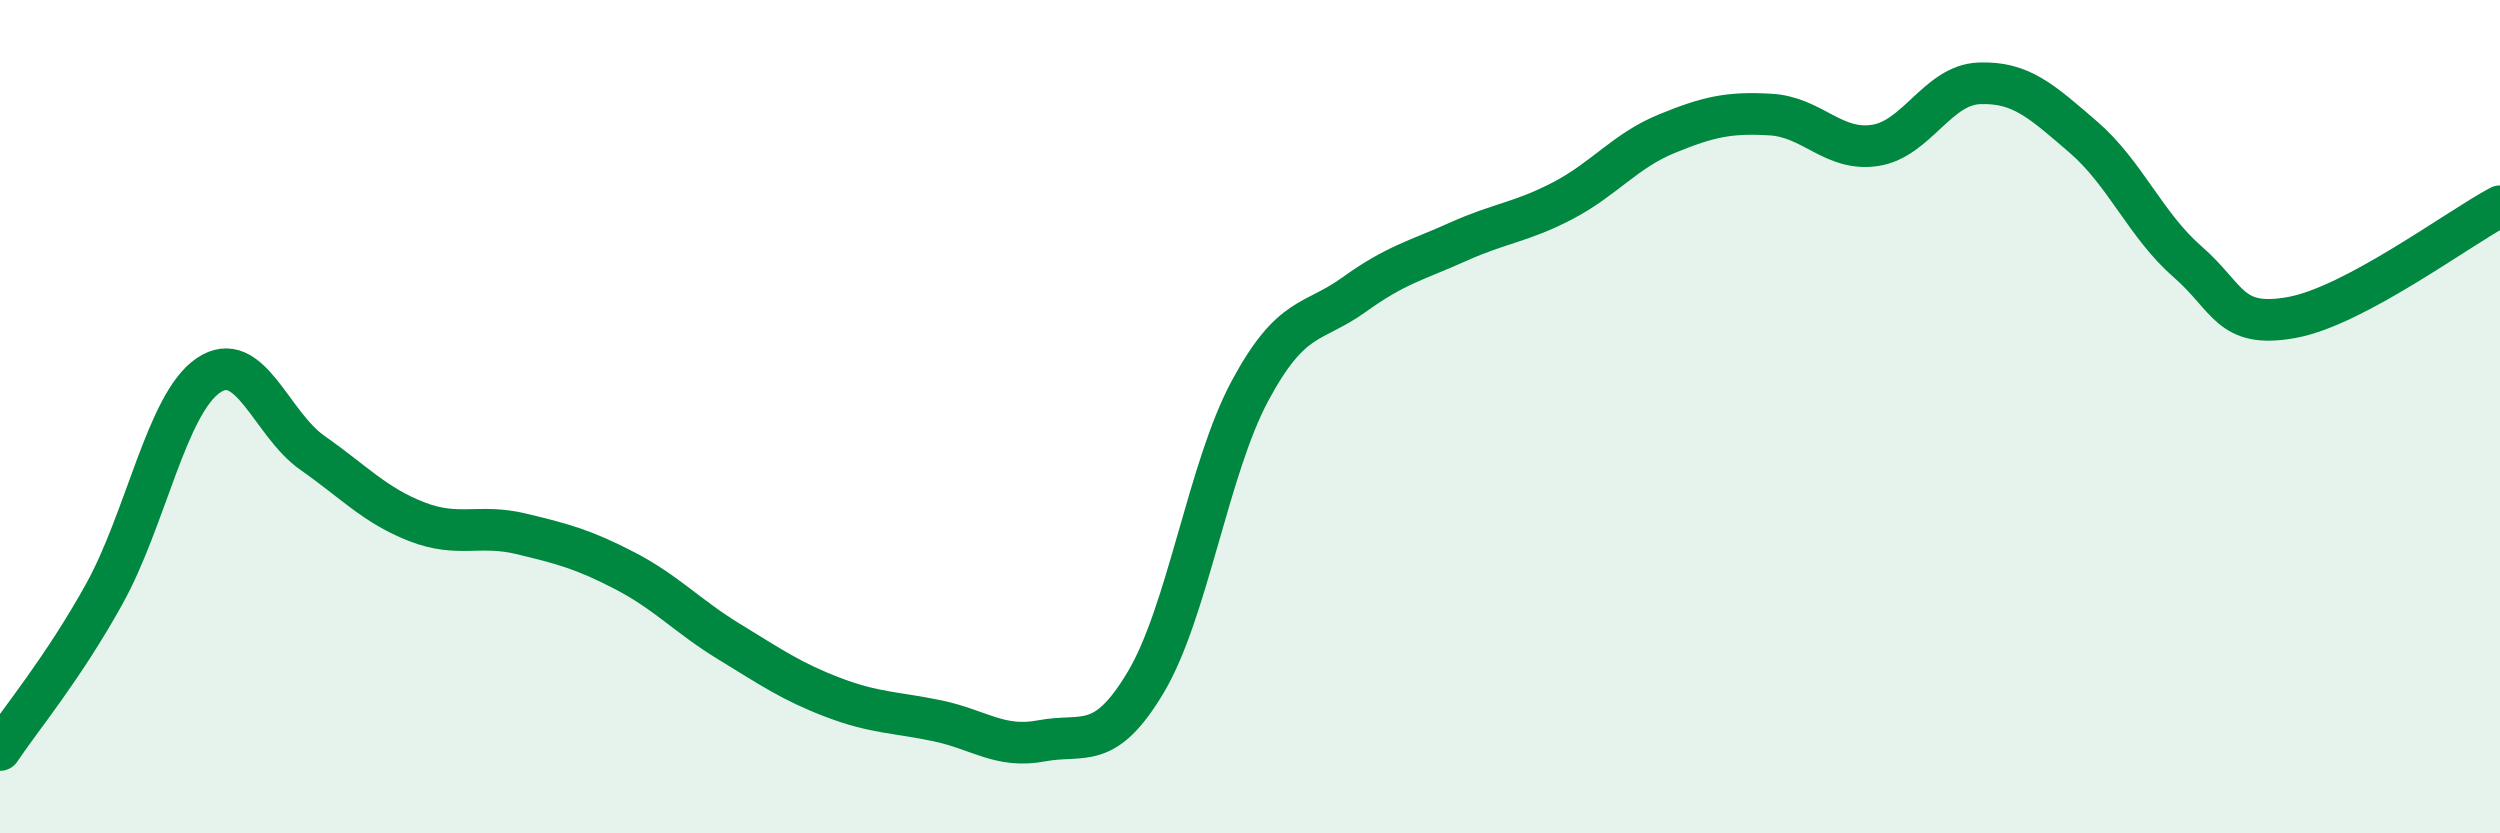
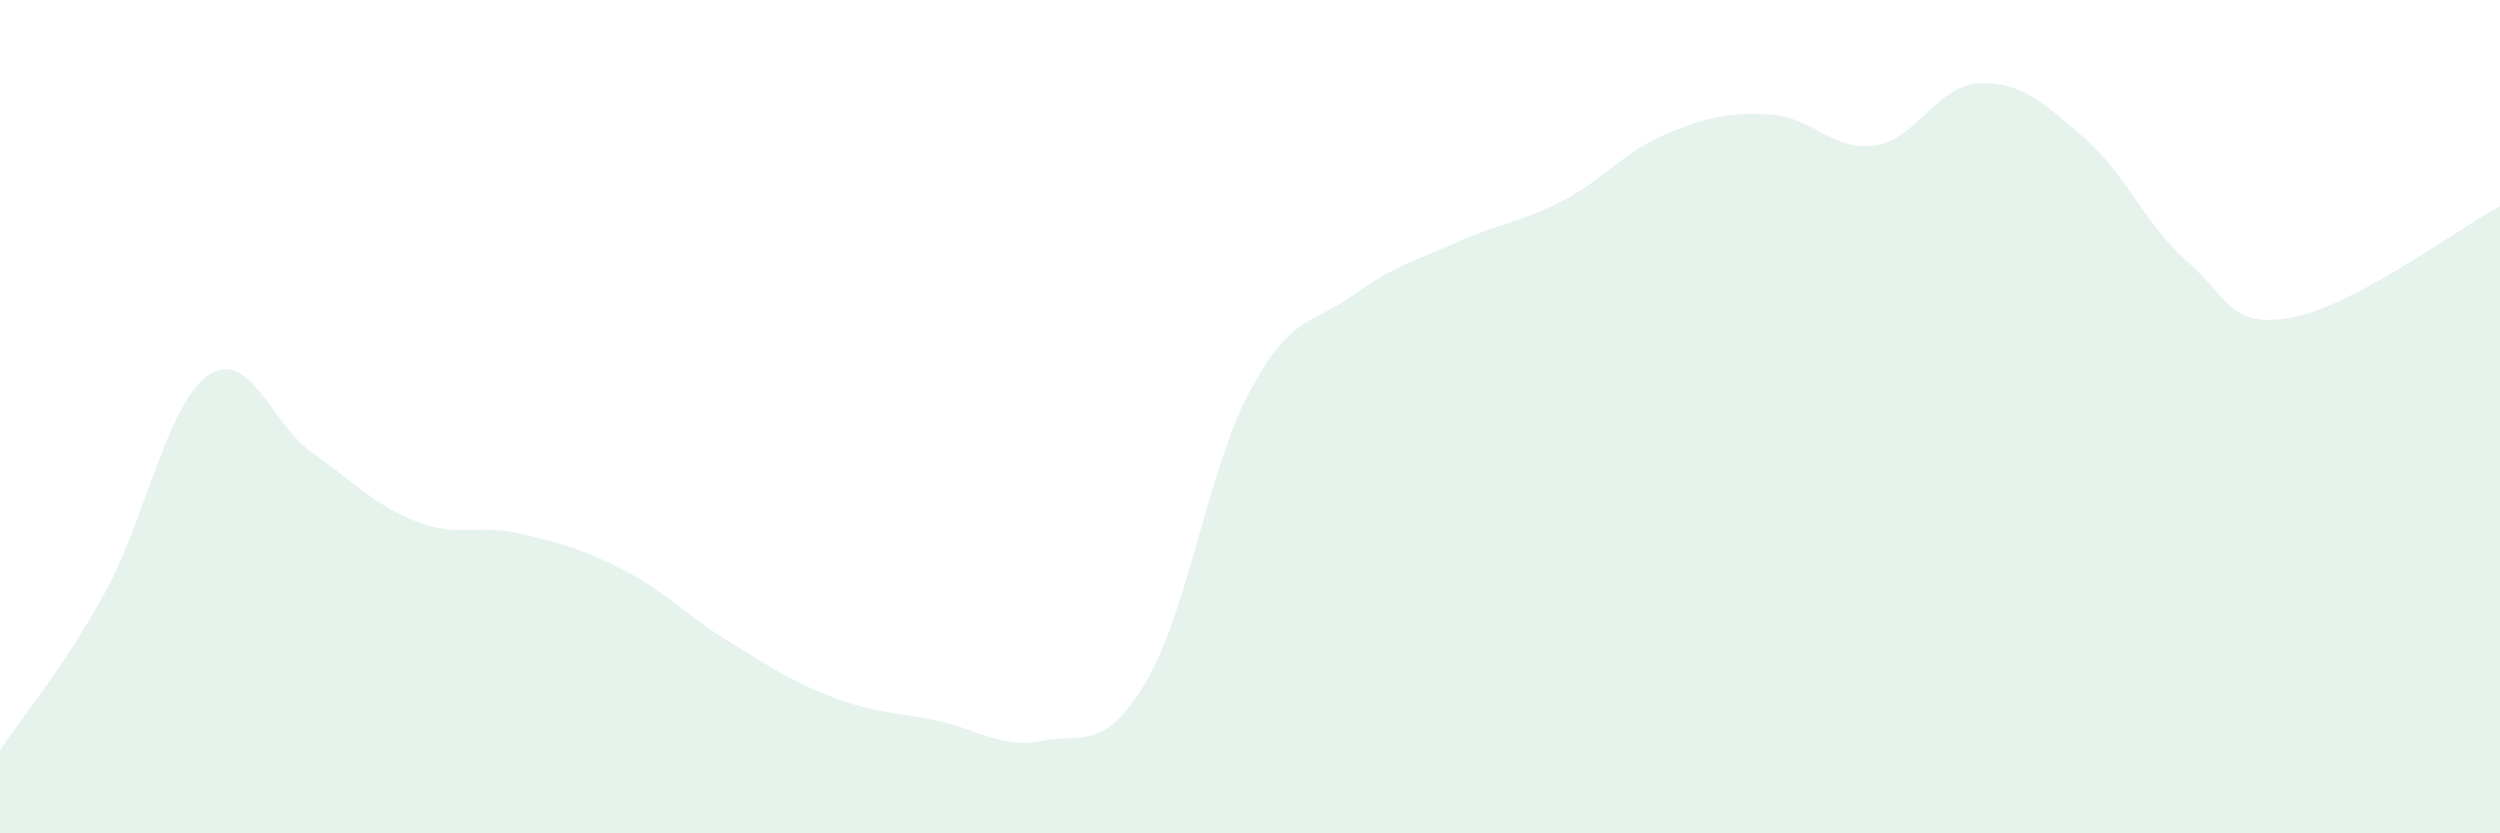
<svg xmlns="http://www.w3.org/2000/svg" width="60" height="20" viewBox="0 0 60 20">
  <path d="M 0,18 C 0.5,17.25 1.5,16.06 2.5,14.26 C 3.5,12.46 4,9.69 5,9.01 C 6,8.33 6.5,10.17 7.5,10.87 C 8.5,11.57 9,12.13 10,12.52 C 11,12.91 11.5,12.57 12.5,12.81 C 13.5,13.05 14,13.18 15,13.7 C 16,14.22 16.5,14.79 17.5,15.4 C 18.5,16.01 19,16.36 20,16.74 C 21,17.12 21.5,17.09 22.5,17.3 C 23.5,17.51 24,17.97 25,17.78 C 26,17.59 26.5,18.05 27.5,16.37 C 28.5,14.69 29,11.24 30,9.38 C 31,7.52 31.5,7.79 32.5,7.07 C 33.5,6.35 34,6.25 35,5.8 C 36,5.35 36.5,5.34 37.5,4.82 C 38.5,4.3 39,3.62 40,3.21 C 41,2.8 41.5,2.69 42.5,2.75 C 43.5,2.81 44,3.64 45,3.49 C 46,3.34 46.5,2.04 47.5,2 C 48.5,1.96 49,2.43 50,3.29 C 51,4.15 51.5,5.41 52.5,6.28 C 53.5,7.15 53.5,7.89 55,7.62 C 56.5,7.35 59,5.48 60,4.95L60 20L0 20Z" fill="#008740" opacity="0.1" stroke-linecap="round" stroke-linejoin="round" />
-   <path d="M 0,18 C 0.5,17.25 1.5,16.06 2.5,14.26 C 3.5,12.46 4,9.69 5,9.01 C 6,8.33 6.5,10.17 7.5,10.87 C 8.5,11.57 9,12.13 10,12.52 C 11,12.91 11.5,12.57 12.5,12.81 C 13.5,13.05 14,13.18 15,13.7 C 16,14.22 16.5,14.79 17.5,15.4 C 18.5,16.01 19,16.36 20,16.74 C 21,17.12 21.5,17.09 22.5,17.3 C 23.5,17.51 24,17.97 25,17.78 C 26,17.59 26.5,18.05 27.5,16.37 C 28.5,14.69 29,11.24 30,9.38 C 31,7.52 31.5,7.79 32.5,7.07 C 33.5,6.35 34,6.25 35,5.8 C 36,5.35 36.5,5.34 37.5,4.82 C 38.5,4.3 39,3.62 40,3.21 C 41,2.8 41.5,2.69 42.5,2.75 C 43.5,2.81 44,3.64 45,3.49 C 46,3.34 46.5,2.04 47.5,2 C 48.5,1.96 49,2.43 50,3.29 C 51,4.15 51.5,5.41 52.5,6.28 C 53.5,7.15 53.5,7.89 55,7.62 C 56.5,7.35 59,5.48 60,4.95" stroke="#008740" stroke-width="1" fill="none" stroke-linecap="round" stroke-linejoin="round" />
</svg>